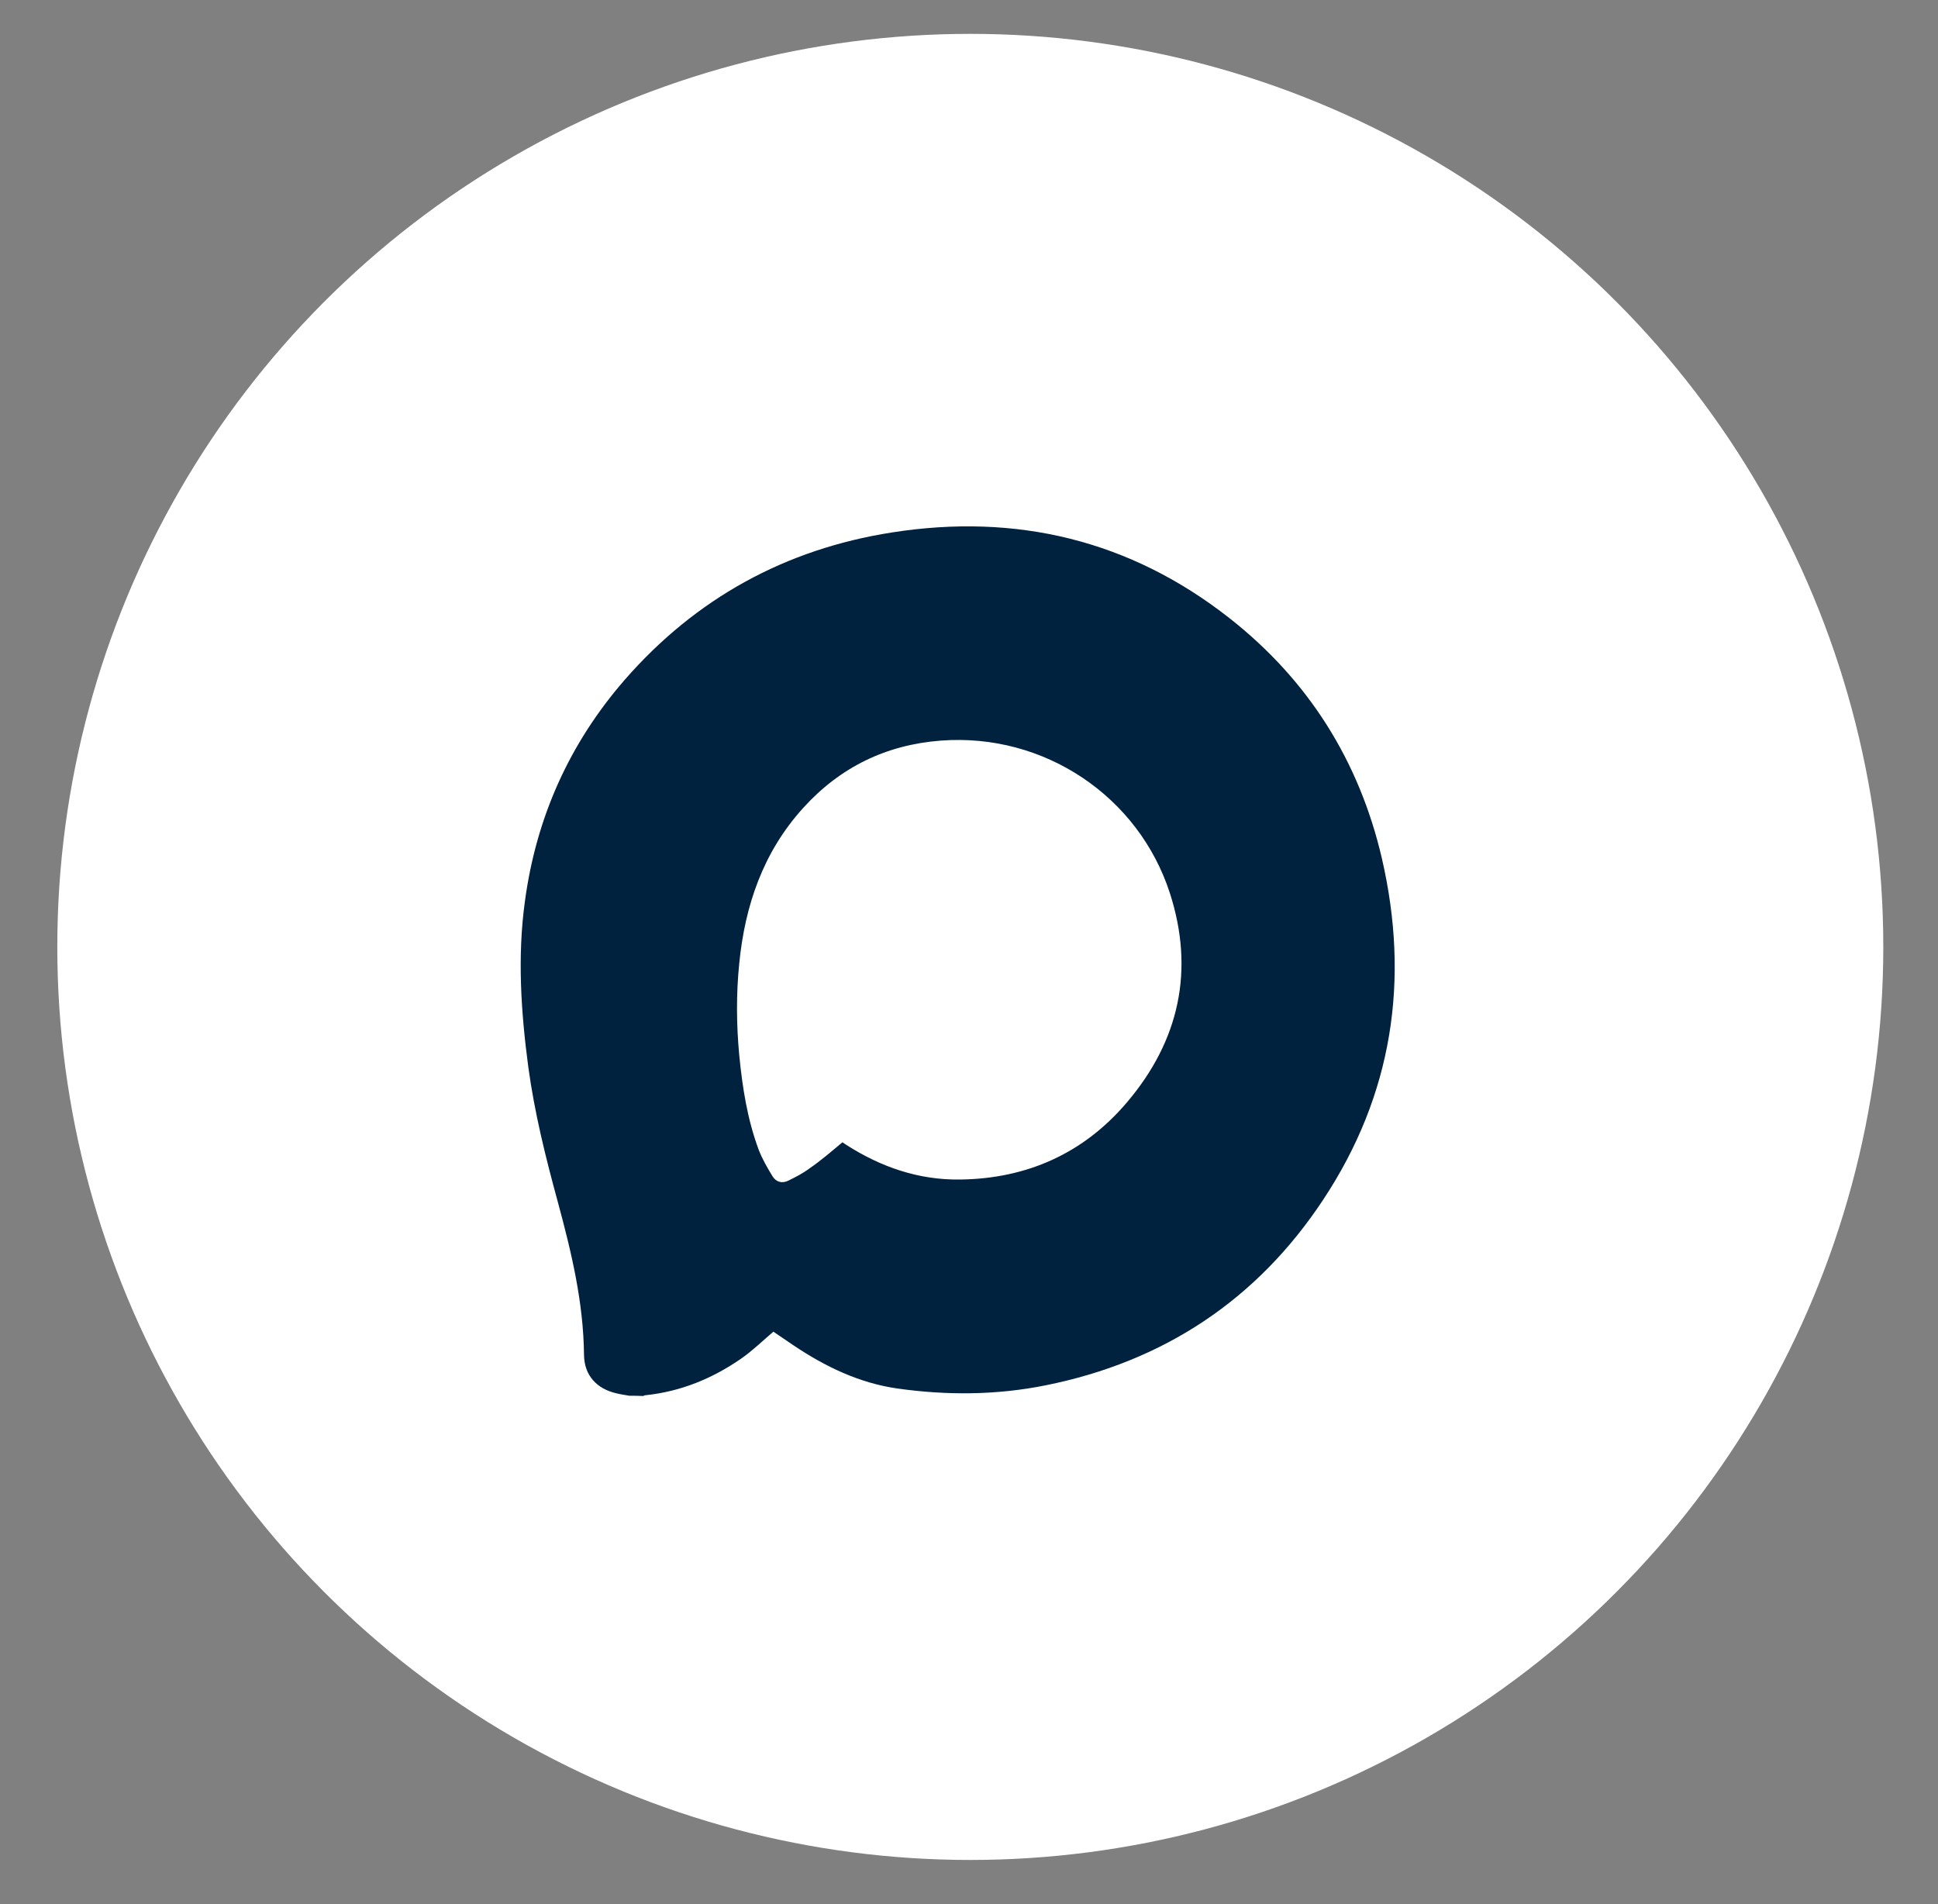
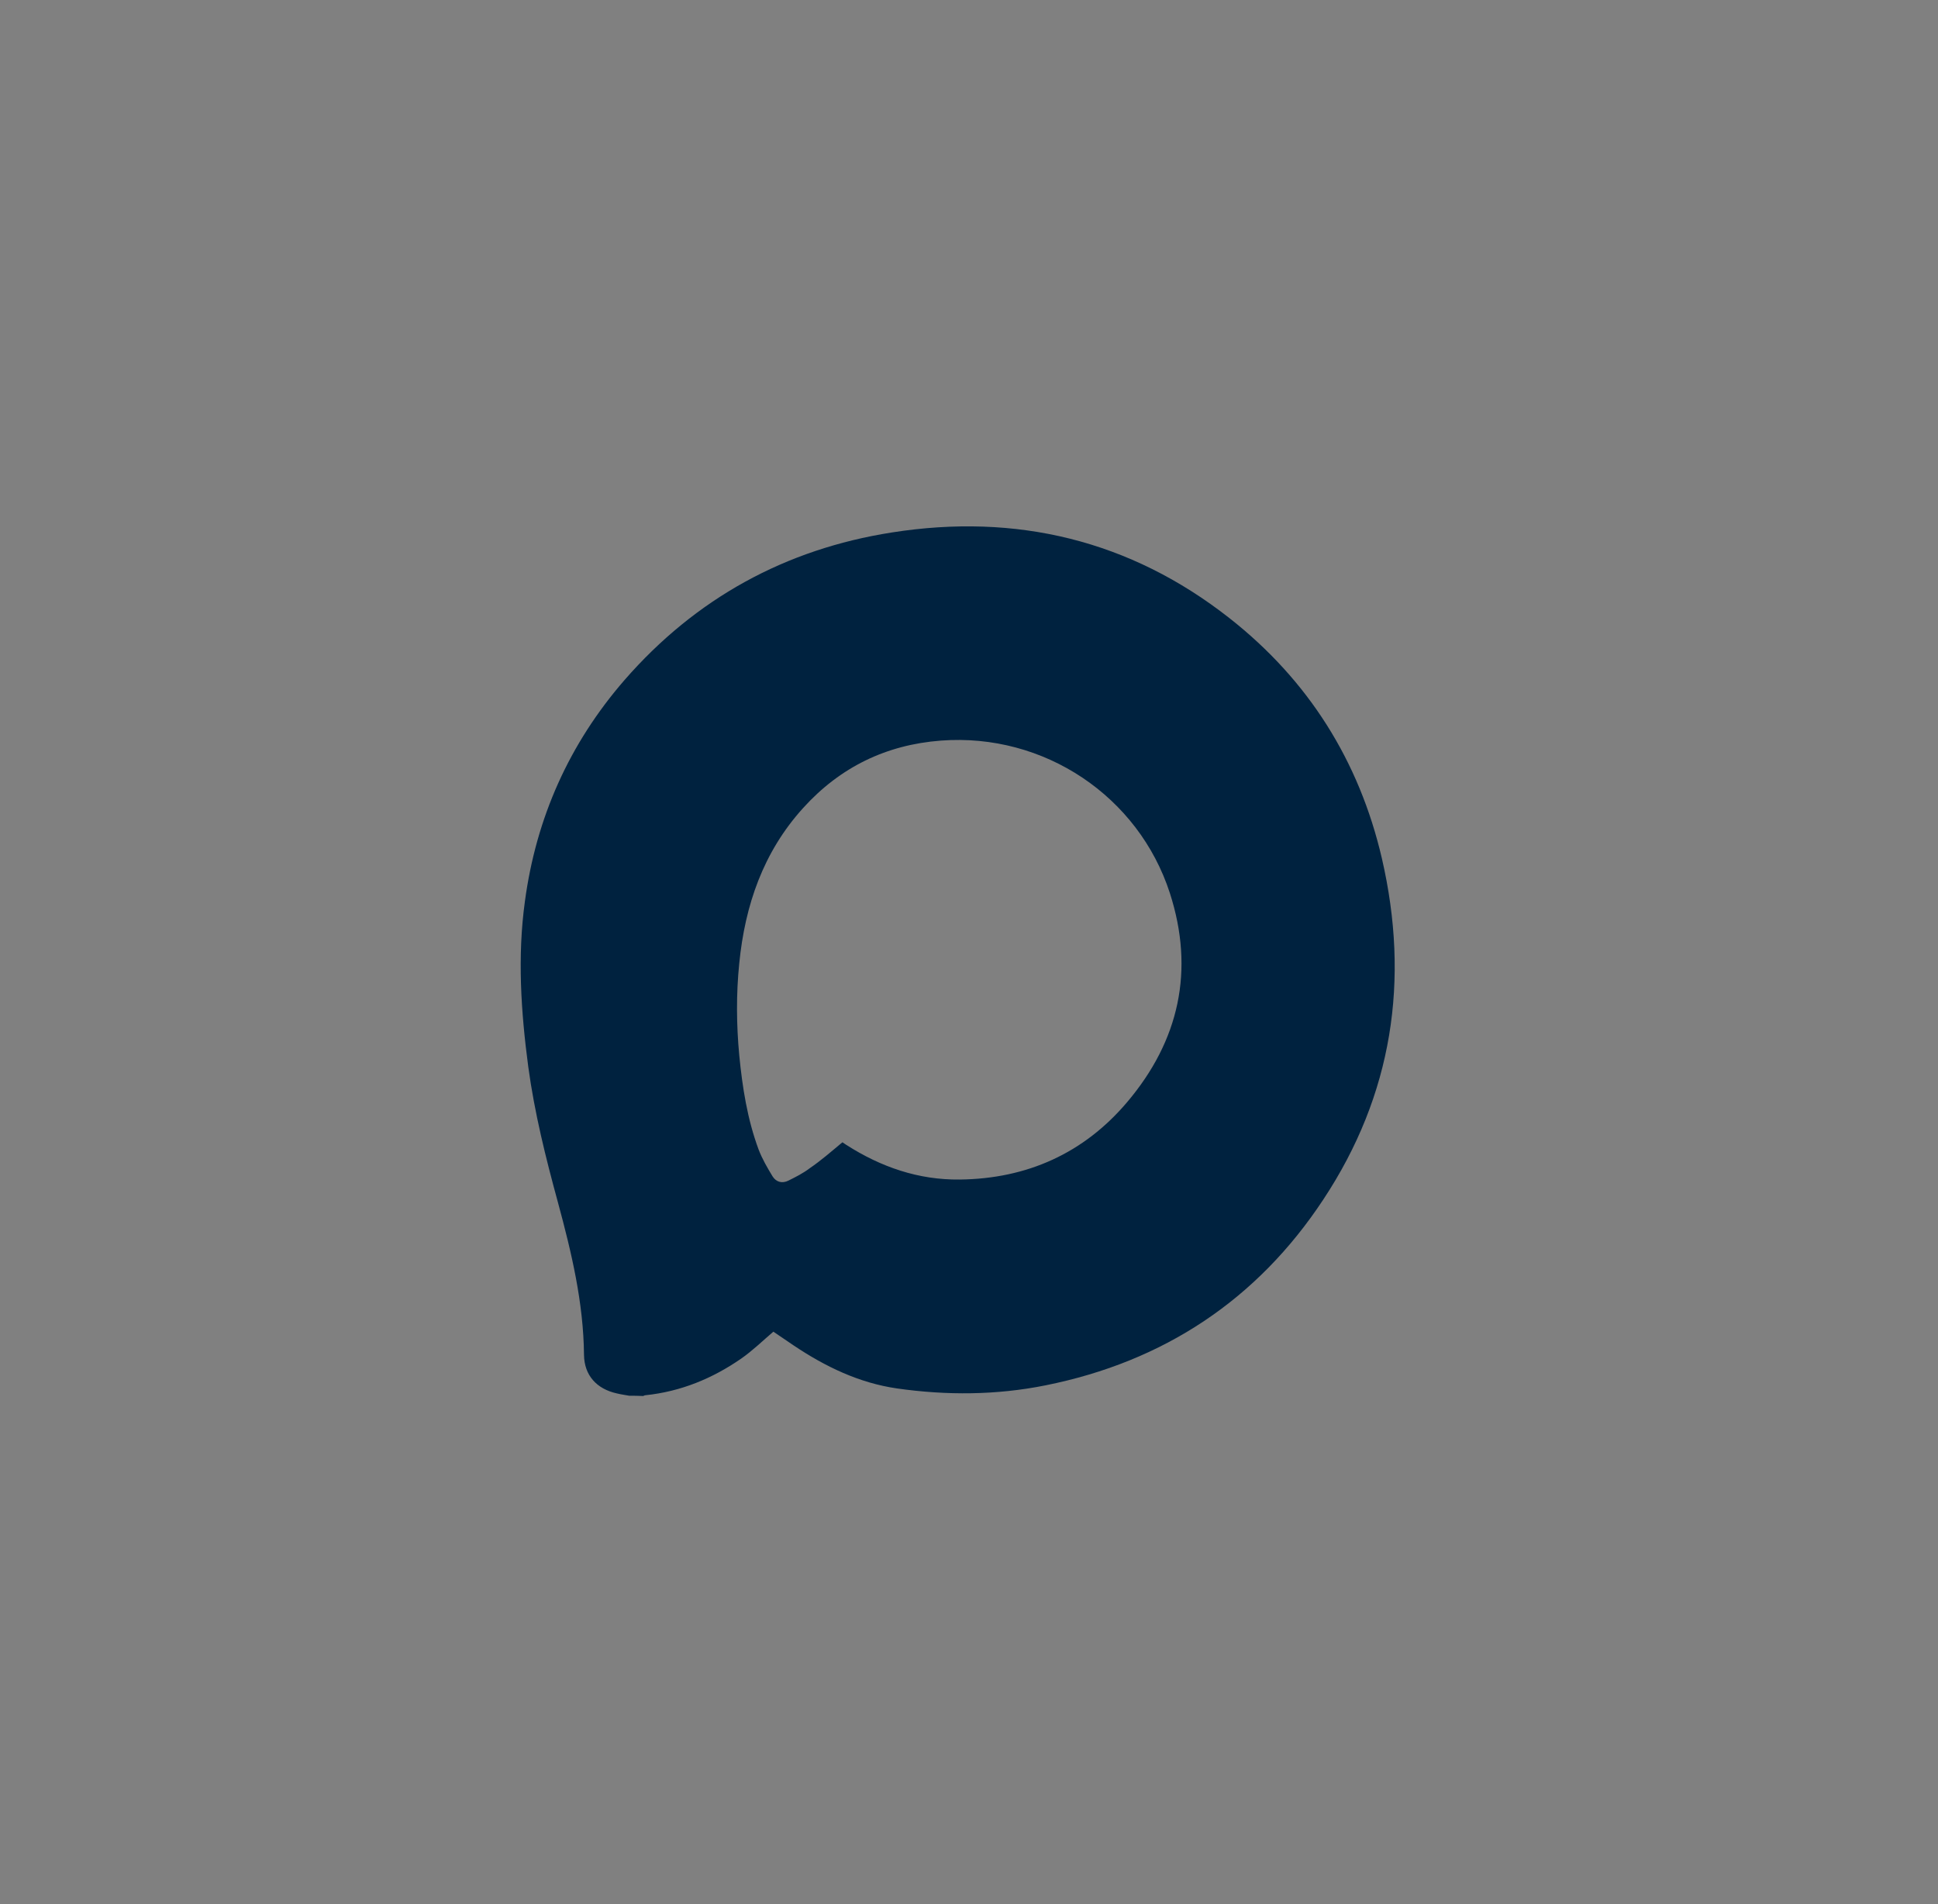
<svg xmlns="http://www.w3.org/2000/svg" version="1.1" id="Слой_1" x="0px" y="0px" viewBox="0 0 744 731" style="enable-background:new 0 0 744 731;" xml:space="preserve">
  <rect x="0" y="0" width="744" height="731" fill="#808080" stroke="none" />
  <style type="text/css">
	.st0{fill:#FFFFFF;}
	.st1{fill:#00223F;}
</style>
  <g>
-     <circle class="st0" cx="372.5" cy="363.5" r="350.5" />
    <path class="st1" d="M241.6,535.8c-1.6-0.3-3.2-0.5-4.8-0.9c-7.7-1.7-12.5-6.9-12.6-14.8c-0.2-20.1-4.8-39.3-10-58.5   c-4.7-17.2-9-34.4-11.4-52.1c-2.8-21.1-4.2-42.3-1.3-63.4c4.3-32.1,17-60.6,38.3-85.1c27.3-31.3,61.7-50.2,102.6-56.6   c47.7-7.5,91.4,2.9,129.6,32.9c30.3,23.8,49.8,54.8,58.5,92.2c10.8,46.7,4.1,90.8-22.5,131c-25.4,38.5-61.3,62.2-106.6,71.3   c-18.9,3.8-38,3.9-57,1.2c-14.6-2.1-27.6-8.4-39.7-16.5c-2.7-1.8-5.4-3.7-7.8-5.3c-4.1,3.5-8,7.3-12.3,10.3   c-11.1,7.7-23.3,12.7-36.8,14.1c-0.3,0-0.6,0.2-0.9,0.3C245.2,535.8,243.4,535.8,241.6,535.8z M323.4,438.5c0.5,0.3,1,0.7,1.5,1   c13.3,8.5,27.7,13.5,43.6,13.3c25.8-0.3,47.6-10.1,64.2-29.7c20-23.6,26-50.6,16.4-80.3c-12-37-48.1-61.5-87.9-58.5   c-21,1.6-38.7,10.2-52.9,25.9c-15.3,16.9-22.3,37.3-24.5,59.6c-1.2,11.8-1.1,23.6,0,35.3c1.2,12.3,3.1,24.5,7.4,36.1   c1.4,3.7,3.4,7.1,5.4,10.4c1.4,2.2,3.7,2.8,6.1,1.6c2.8-1.4,5.6-2.8,8.1-4.7C315.2,445.5,319.2,442,323.4,438.5z" />
  </g>
</svg>